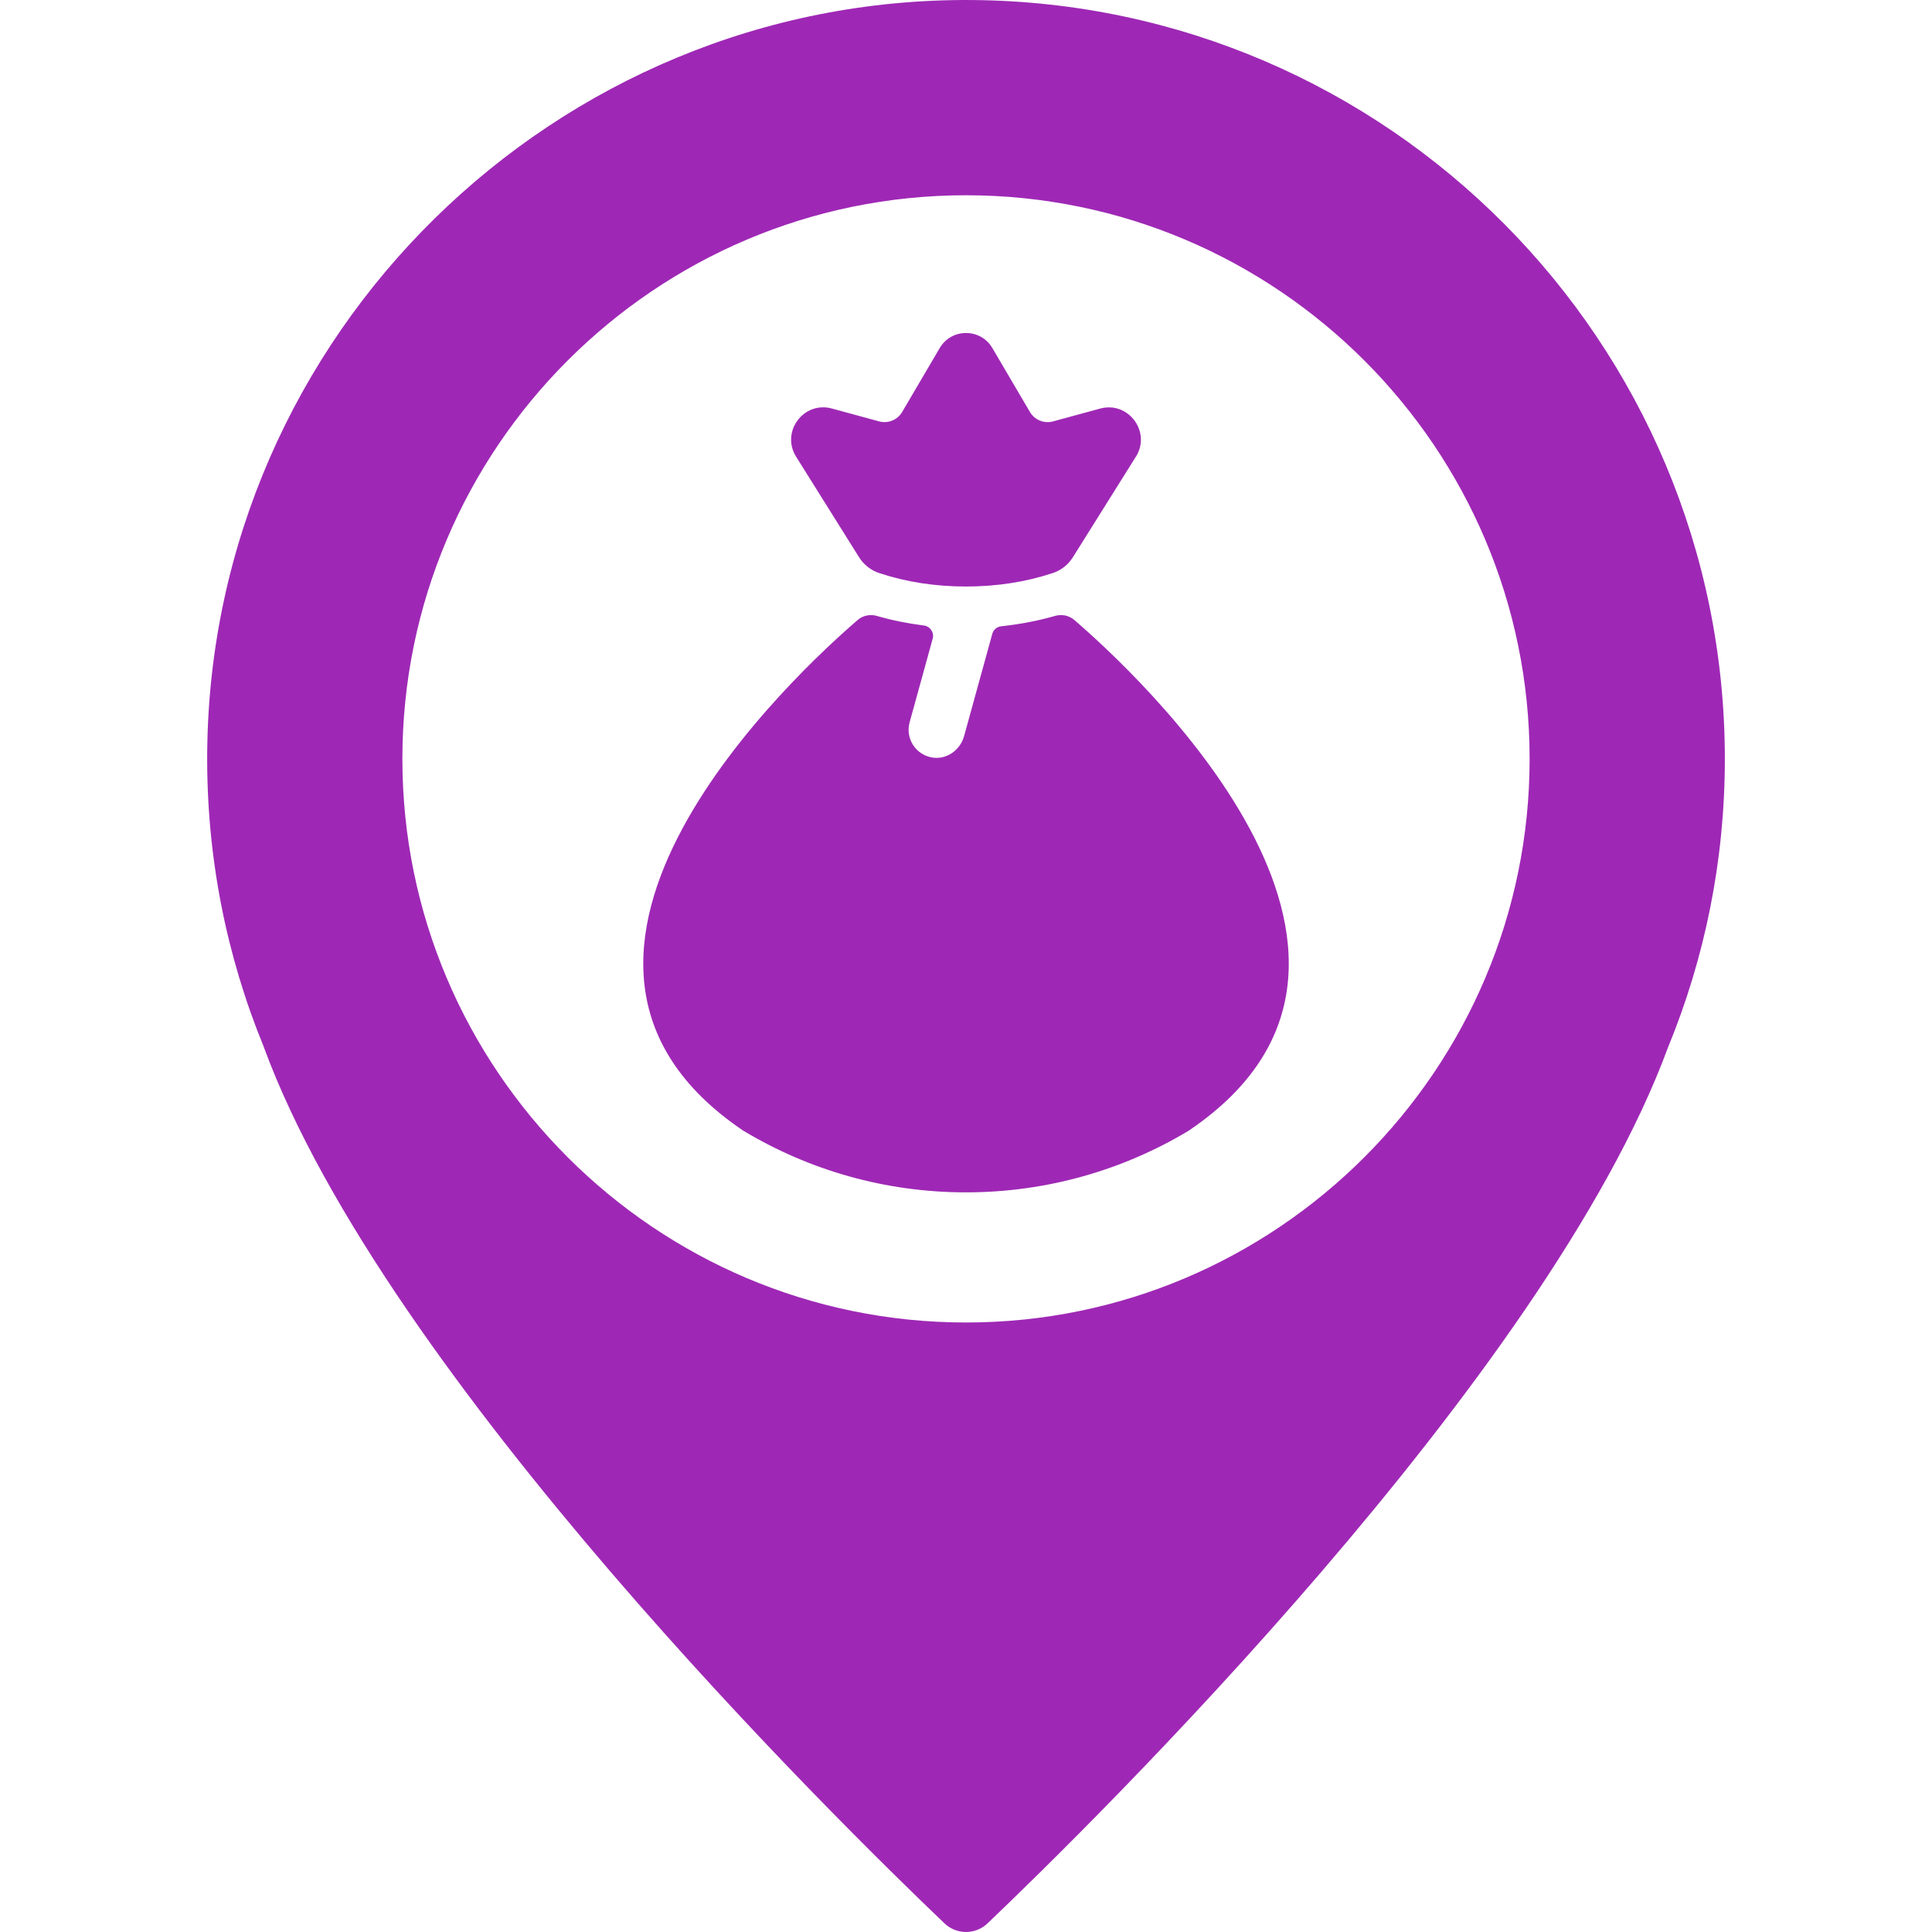
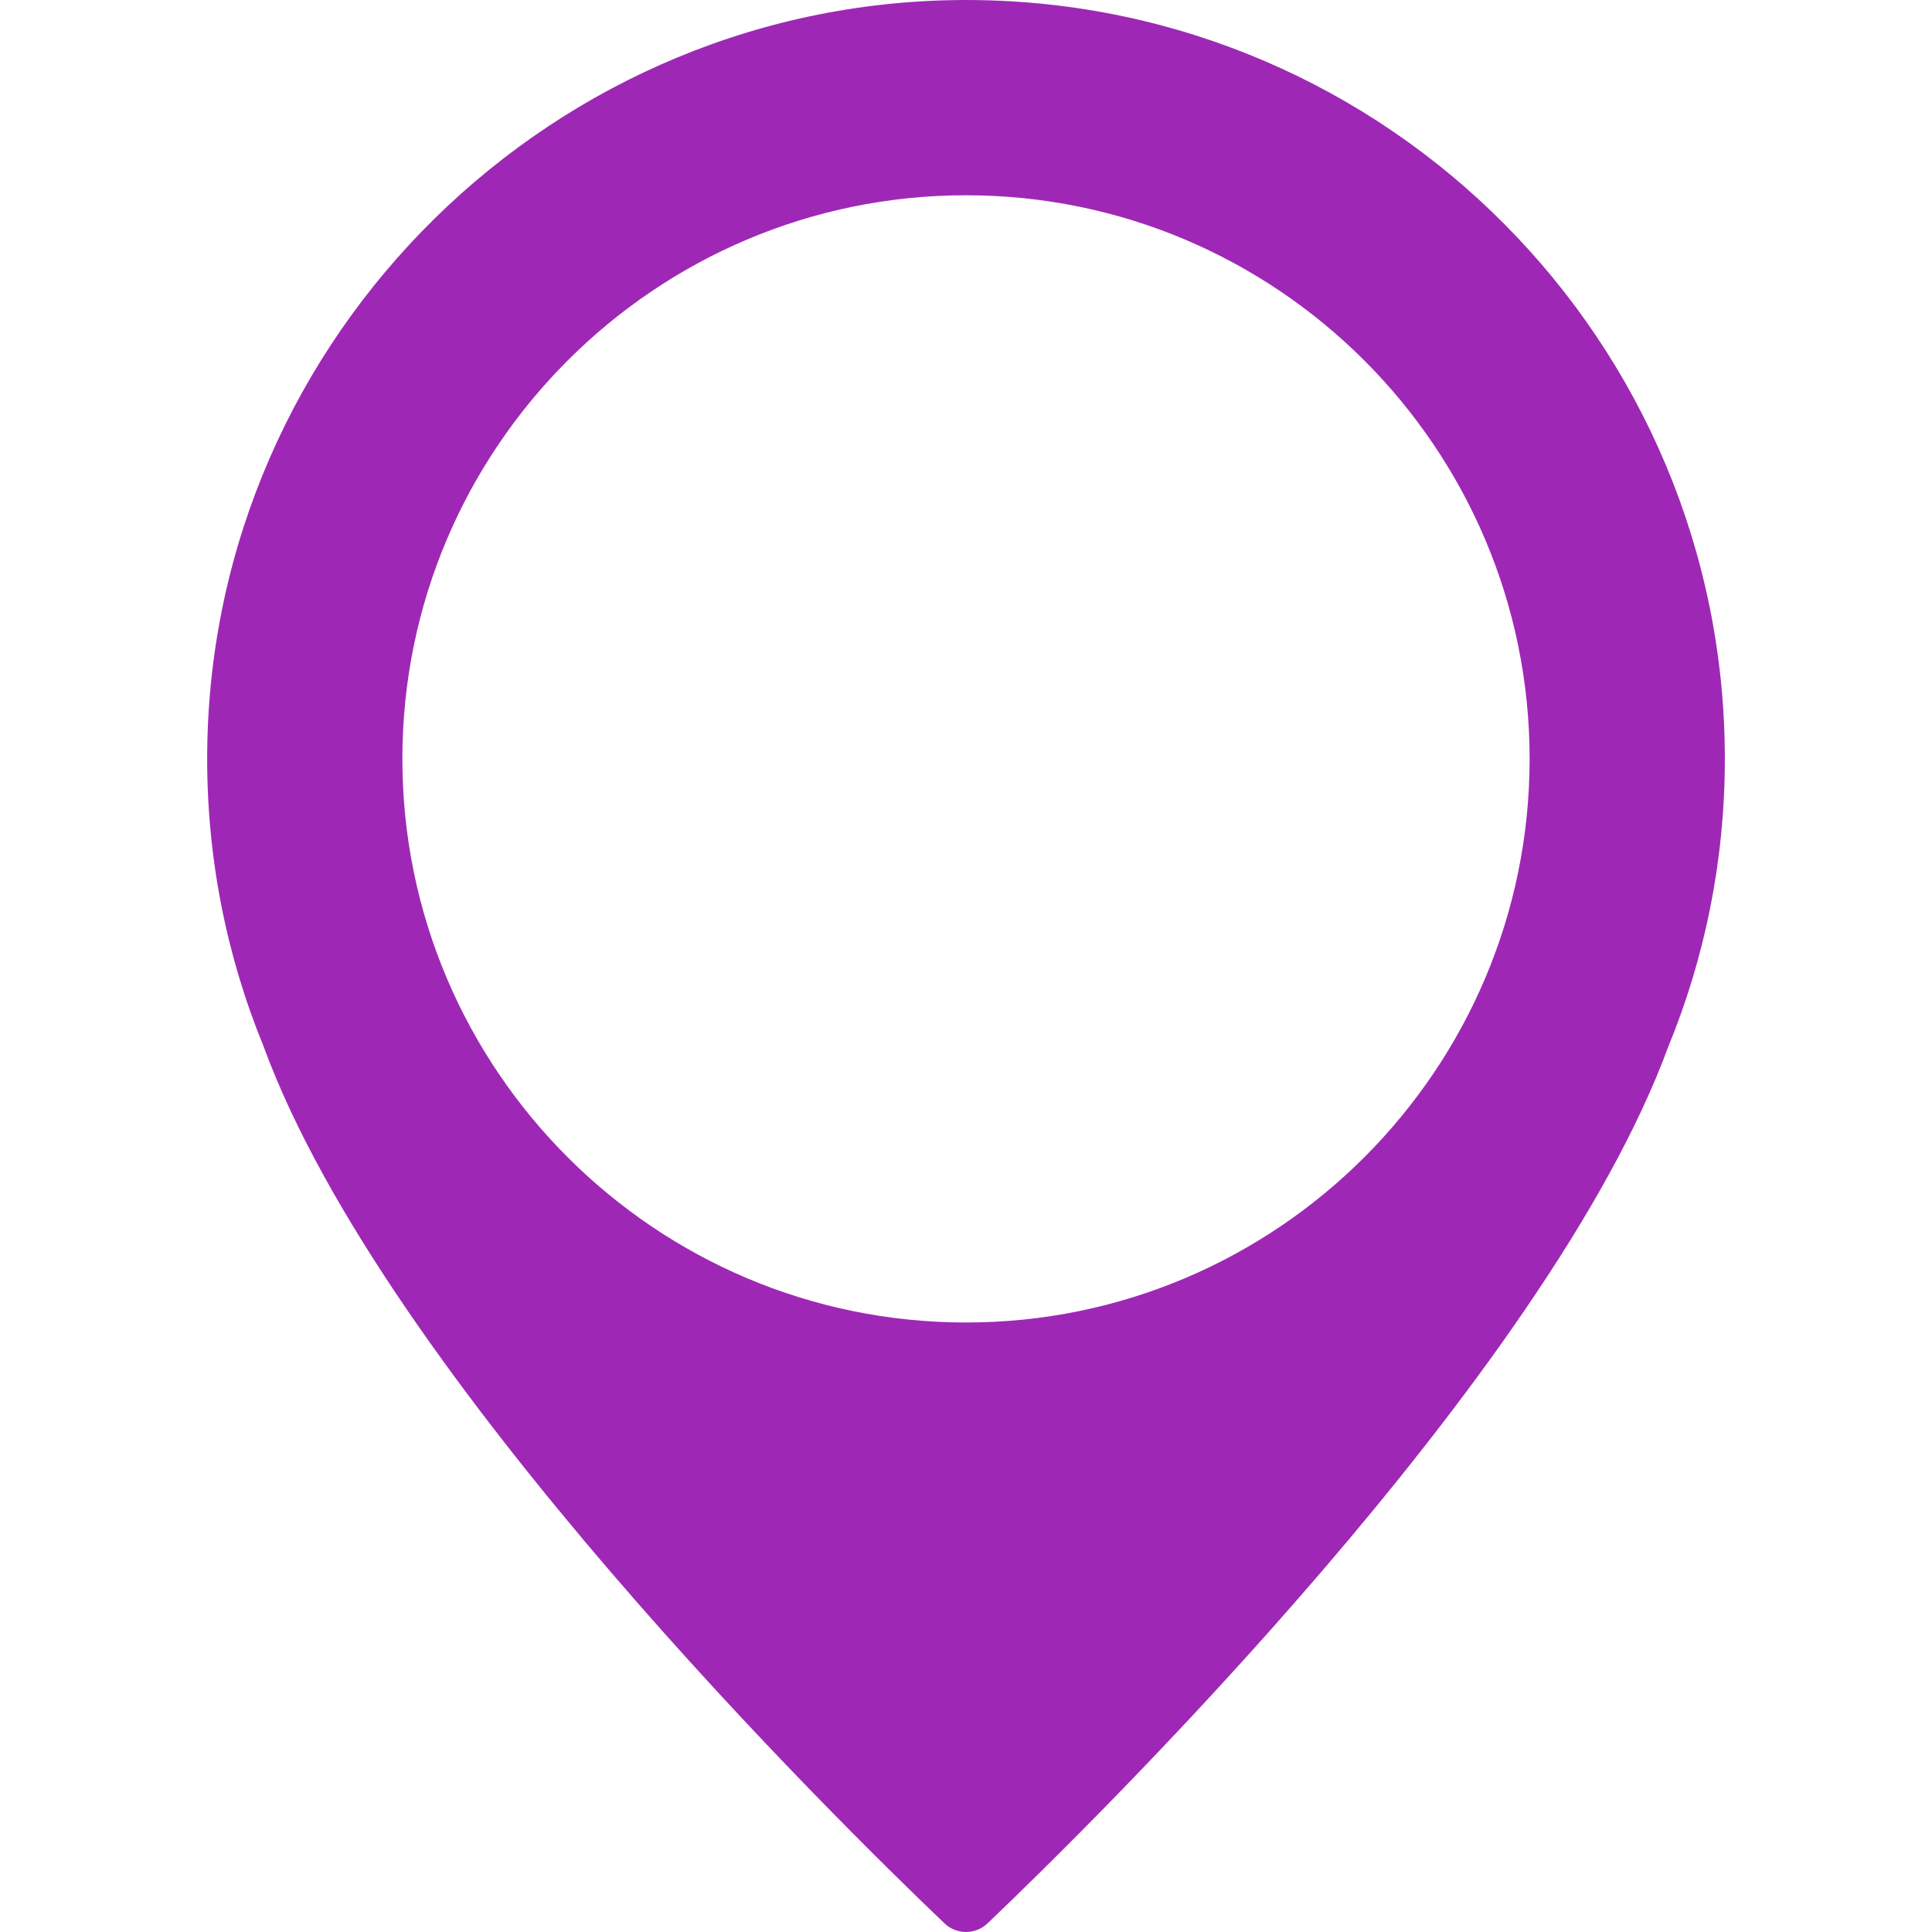
<svg xmlns="http://www.w3.org/2000/svg" id="Layer_1" viewBox="0 0 648 648" version="1.1">
  <defs>
    <style>
      /* Symbol fill – violet on transparent background */
      .st0 { fill: #9e28b5; }
    </style>
  </defs>
  <g transform="translate(-36 -36)">
    <path class="st0" d="M361.89,36.01c-139.7-1.02-255.06,112.35-256.39,252.04-.34,35.15,6.46,68.64,19.02,99.19h-.02c40.75,110.76,193.2,260.4,228.28,293.86,4.05,3.86,10.4,3.86,14.45,0,35.07-33.46,187.52-183.1,228.25-293.86,12.27-29.83,19.04-62.46,19.04-96.7,0-139.94-112.92-253.51-252.62-254.53ZM360,479.57c-104.24,0-189.04-84.8-189.04-189.04s84.8-189.04,189.04-189.04,189.04,84.8,189.04,189.04-84.8,189.04-189.04,189.04Z" />
-     <path class="st0" d="M416.96,189.2l-21.12,33.71c-1.58,2.52-3.98,4.4-6.8,5.32h0c-9.04,2.98-18.82,4.49-29.05,4.49s-20.01-1.5-29.05-4.49h0c-2.82-.92-5.23-2.81-6.8-5.32l-21.12-33.72c-5.22-8.34,2.5-18.75,12-16.17l15.82,4.31c3,.82,6.18-.48,7.75-3.16l12.59-21.43c3.96-6.74,13.7-6.74,17.66,0l12.6,21.44c1.58,2.68,4.75,3.97,7.75,3.16l15.79-4.3c9.49-2.59,17.22,7.83,12,16.17Z" />
-     <path class="st0" d="M396.31,243.93c-1.78-1.52-4.19-1.99-6.44-1.35-5.69,1.63-11.73,2.8-18.03,3.47-1.43.15-2.64,1.14-3.02,2.53l-9.46,34.31c-1.31,4.75-5.95,8.03-10.79,7.17-5.56-.98-8.95-6.48-7.48-11.79l7.74-28.08c.57-2.08-.86-4.13-2.99-4.4-5.47-.69-10.73-1.76-15.72-3.2-2.25-.65-4.67-.18-6.44,1.35-19.23,16.52-124.88,113.07-38.27,171.37h.02c21.82,13.09,47.33,20.61,74.56,20.61s52.79-7.54,74.59-20.61c.05-.05.12-.07.17-.12,86.35-58.3-19.22-154.76-38.44-171.26Z" />
  </g>
</svg>